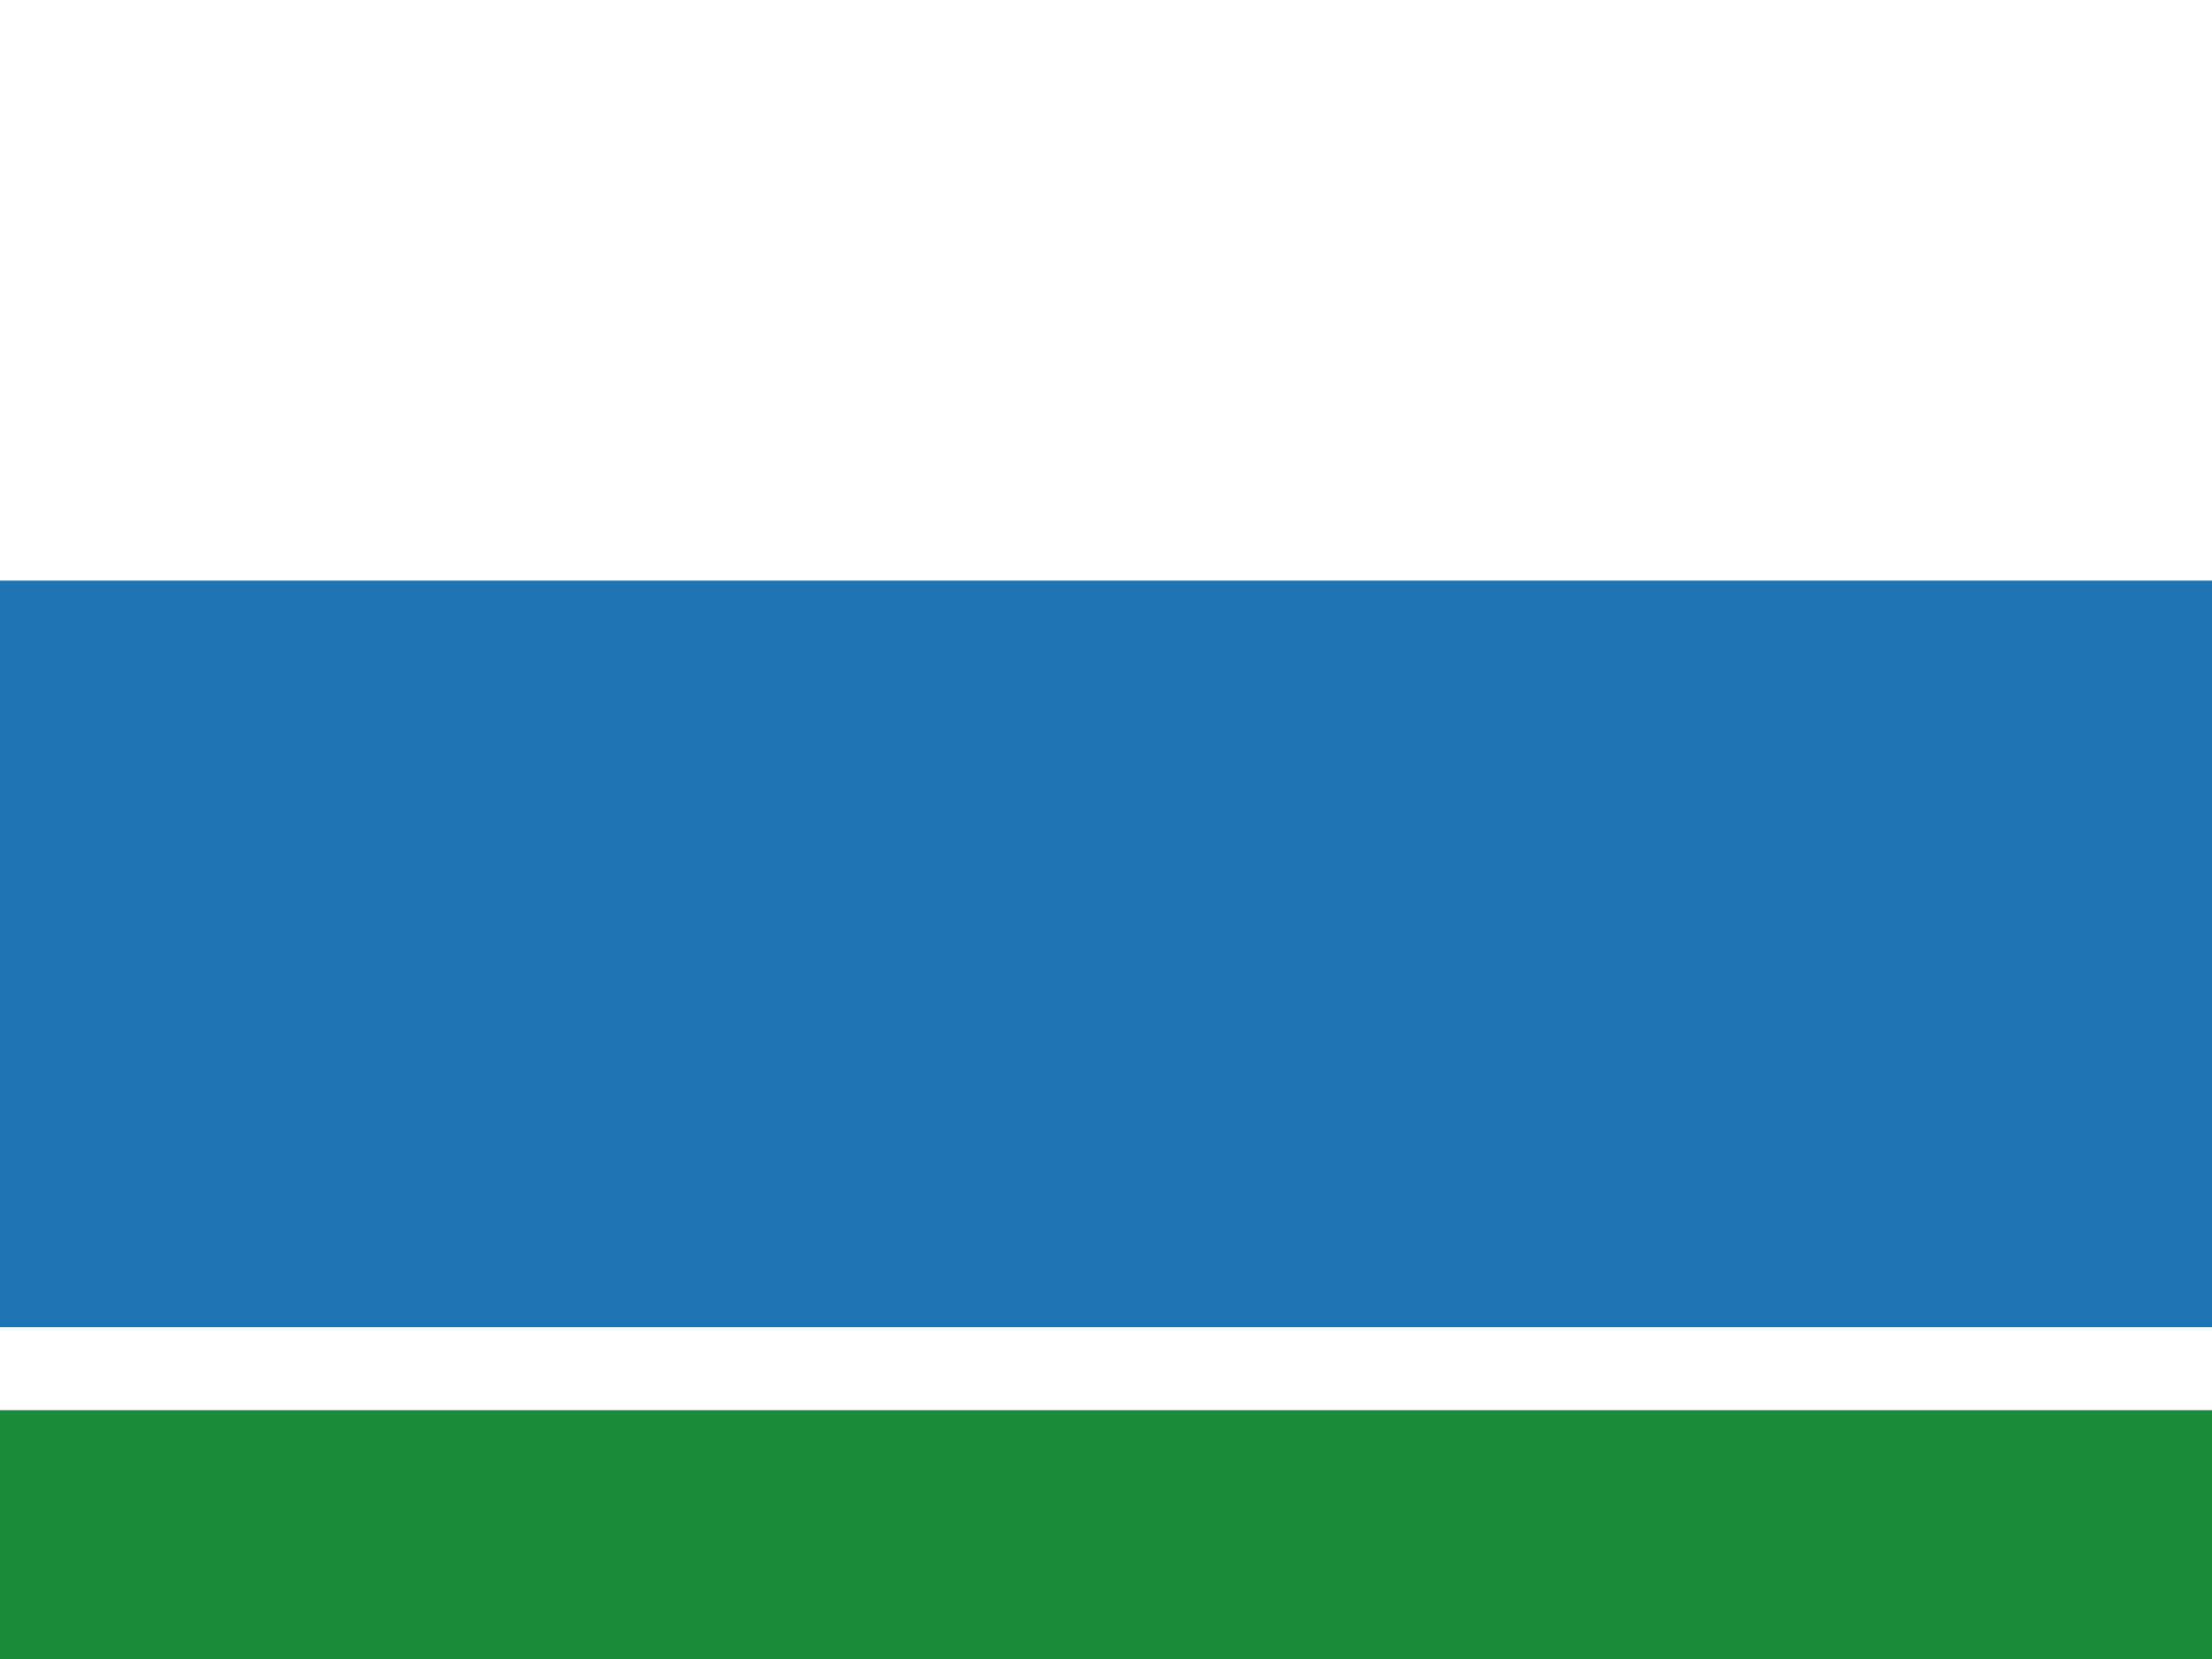
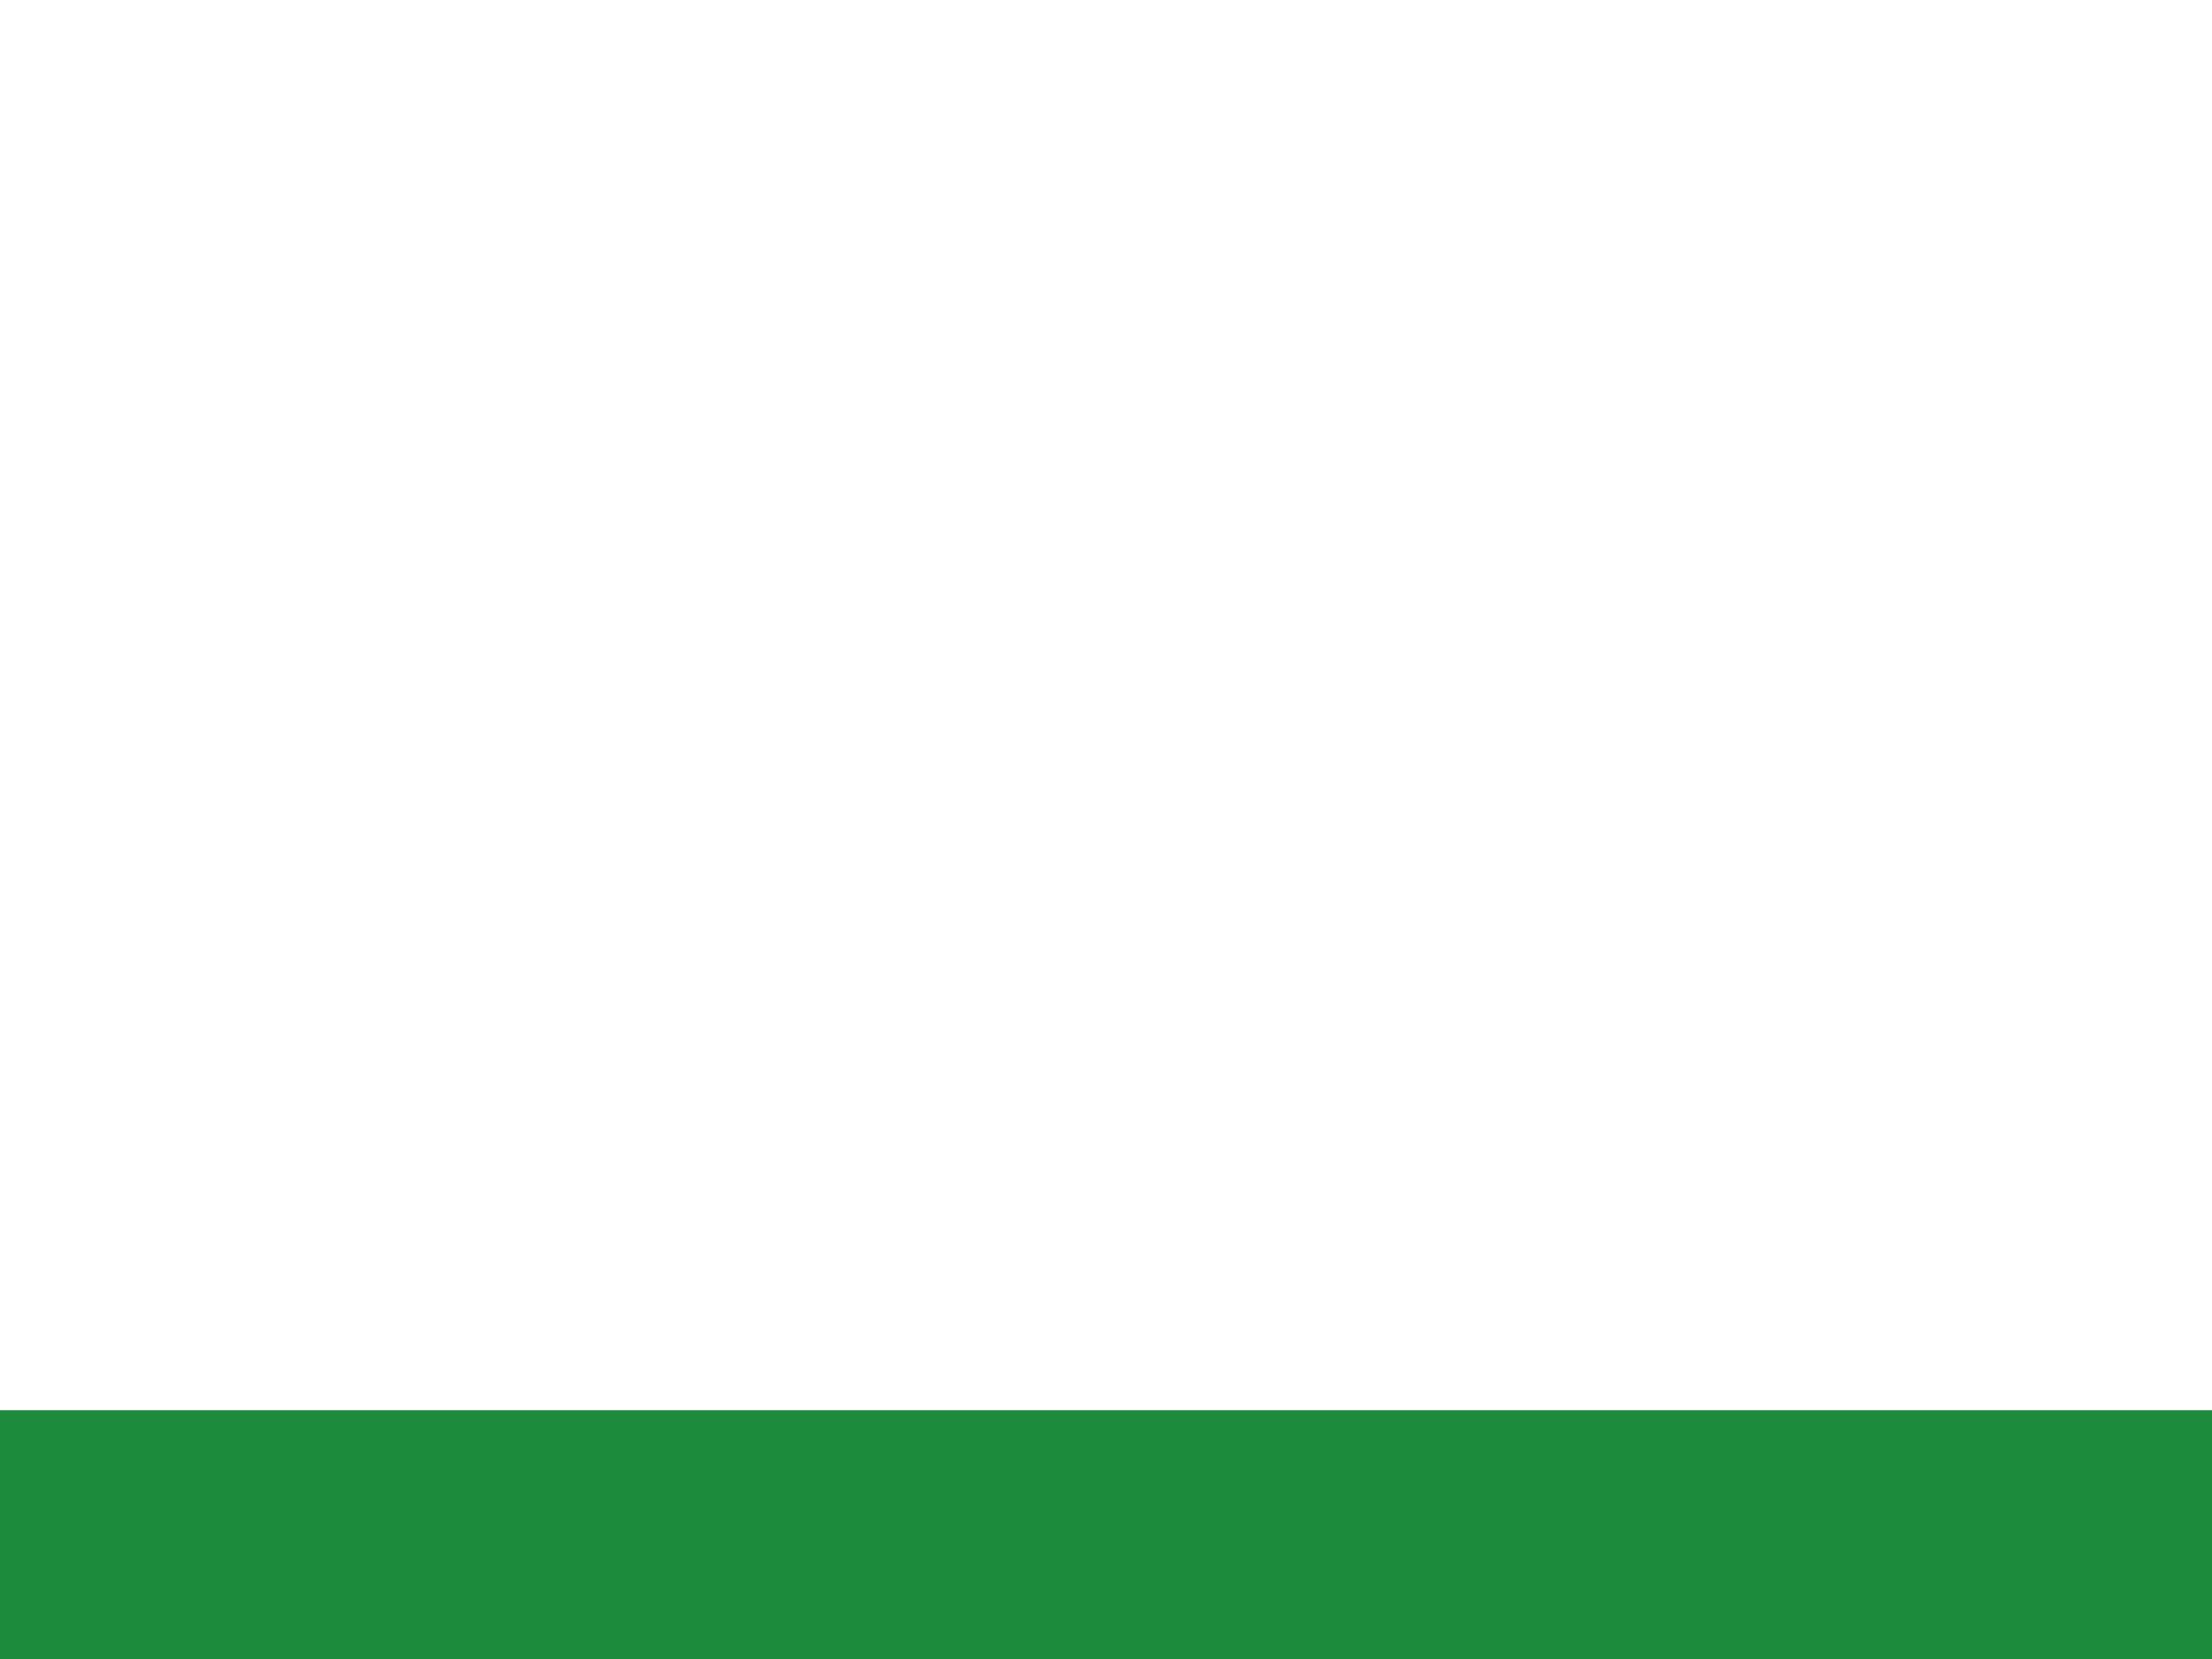
<svg xmlns="http://www.w3.org/2000/svg" id="圖層_1" data-name="圖層 1" viewBox="0 0 133 99.75">
  <defs>
    <style>.cls-1{fill:#fff;}.cls-2{fill:#1f75b2;}.cls-3{fill:#1c8b3c;}</style>
  </defs>
  <rect class="cls-1" width="133" height="99.75" />
-   <rect class="cls-2" y="34.91" width="133" height="44.89" />
  <rect class="cls-3" y="84.79" width="133" height="14.96" />
</svg>